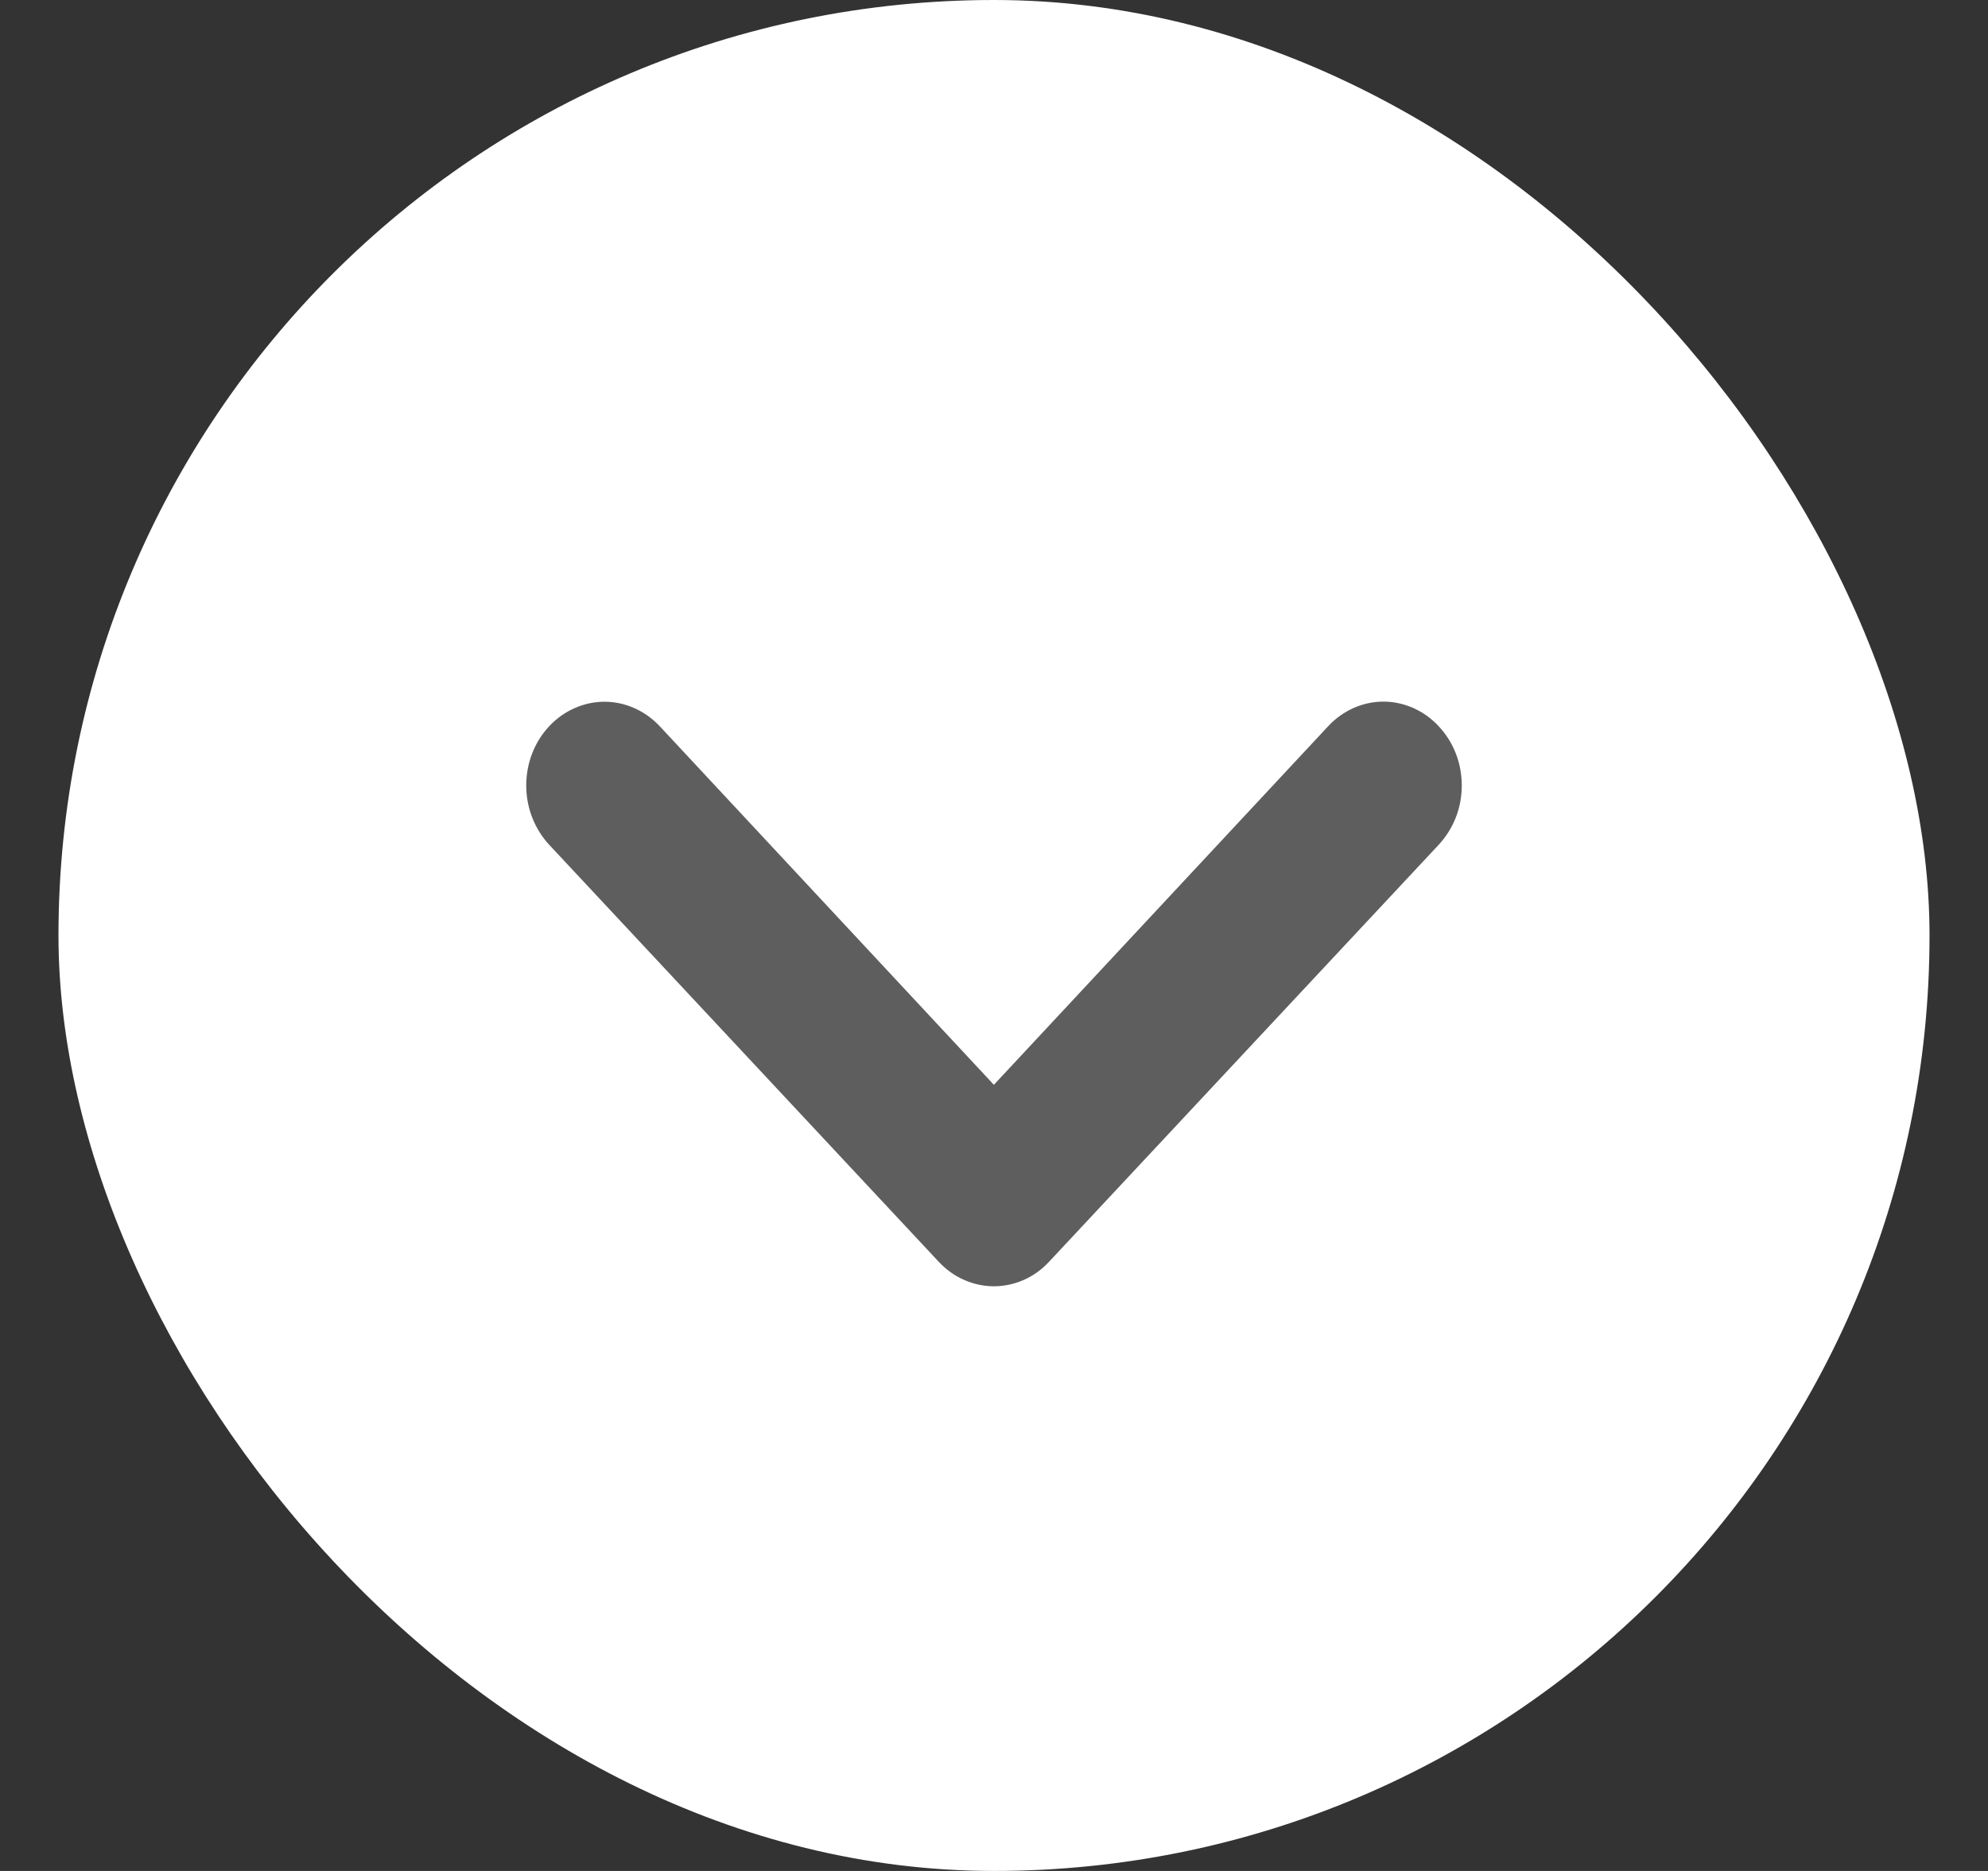
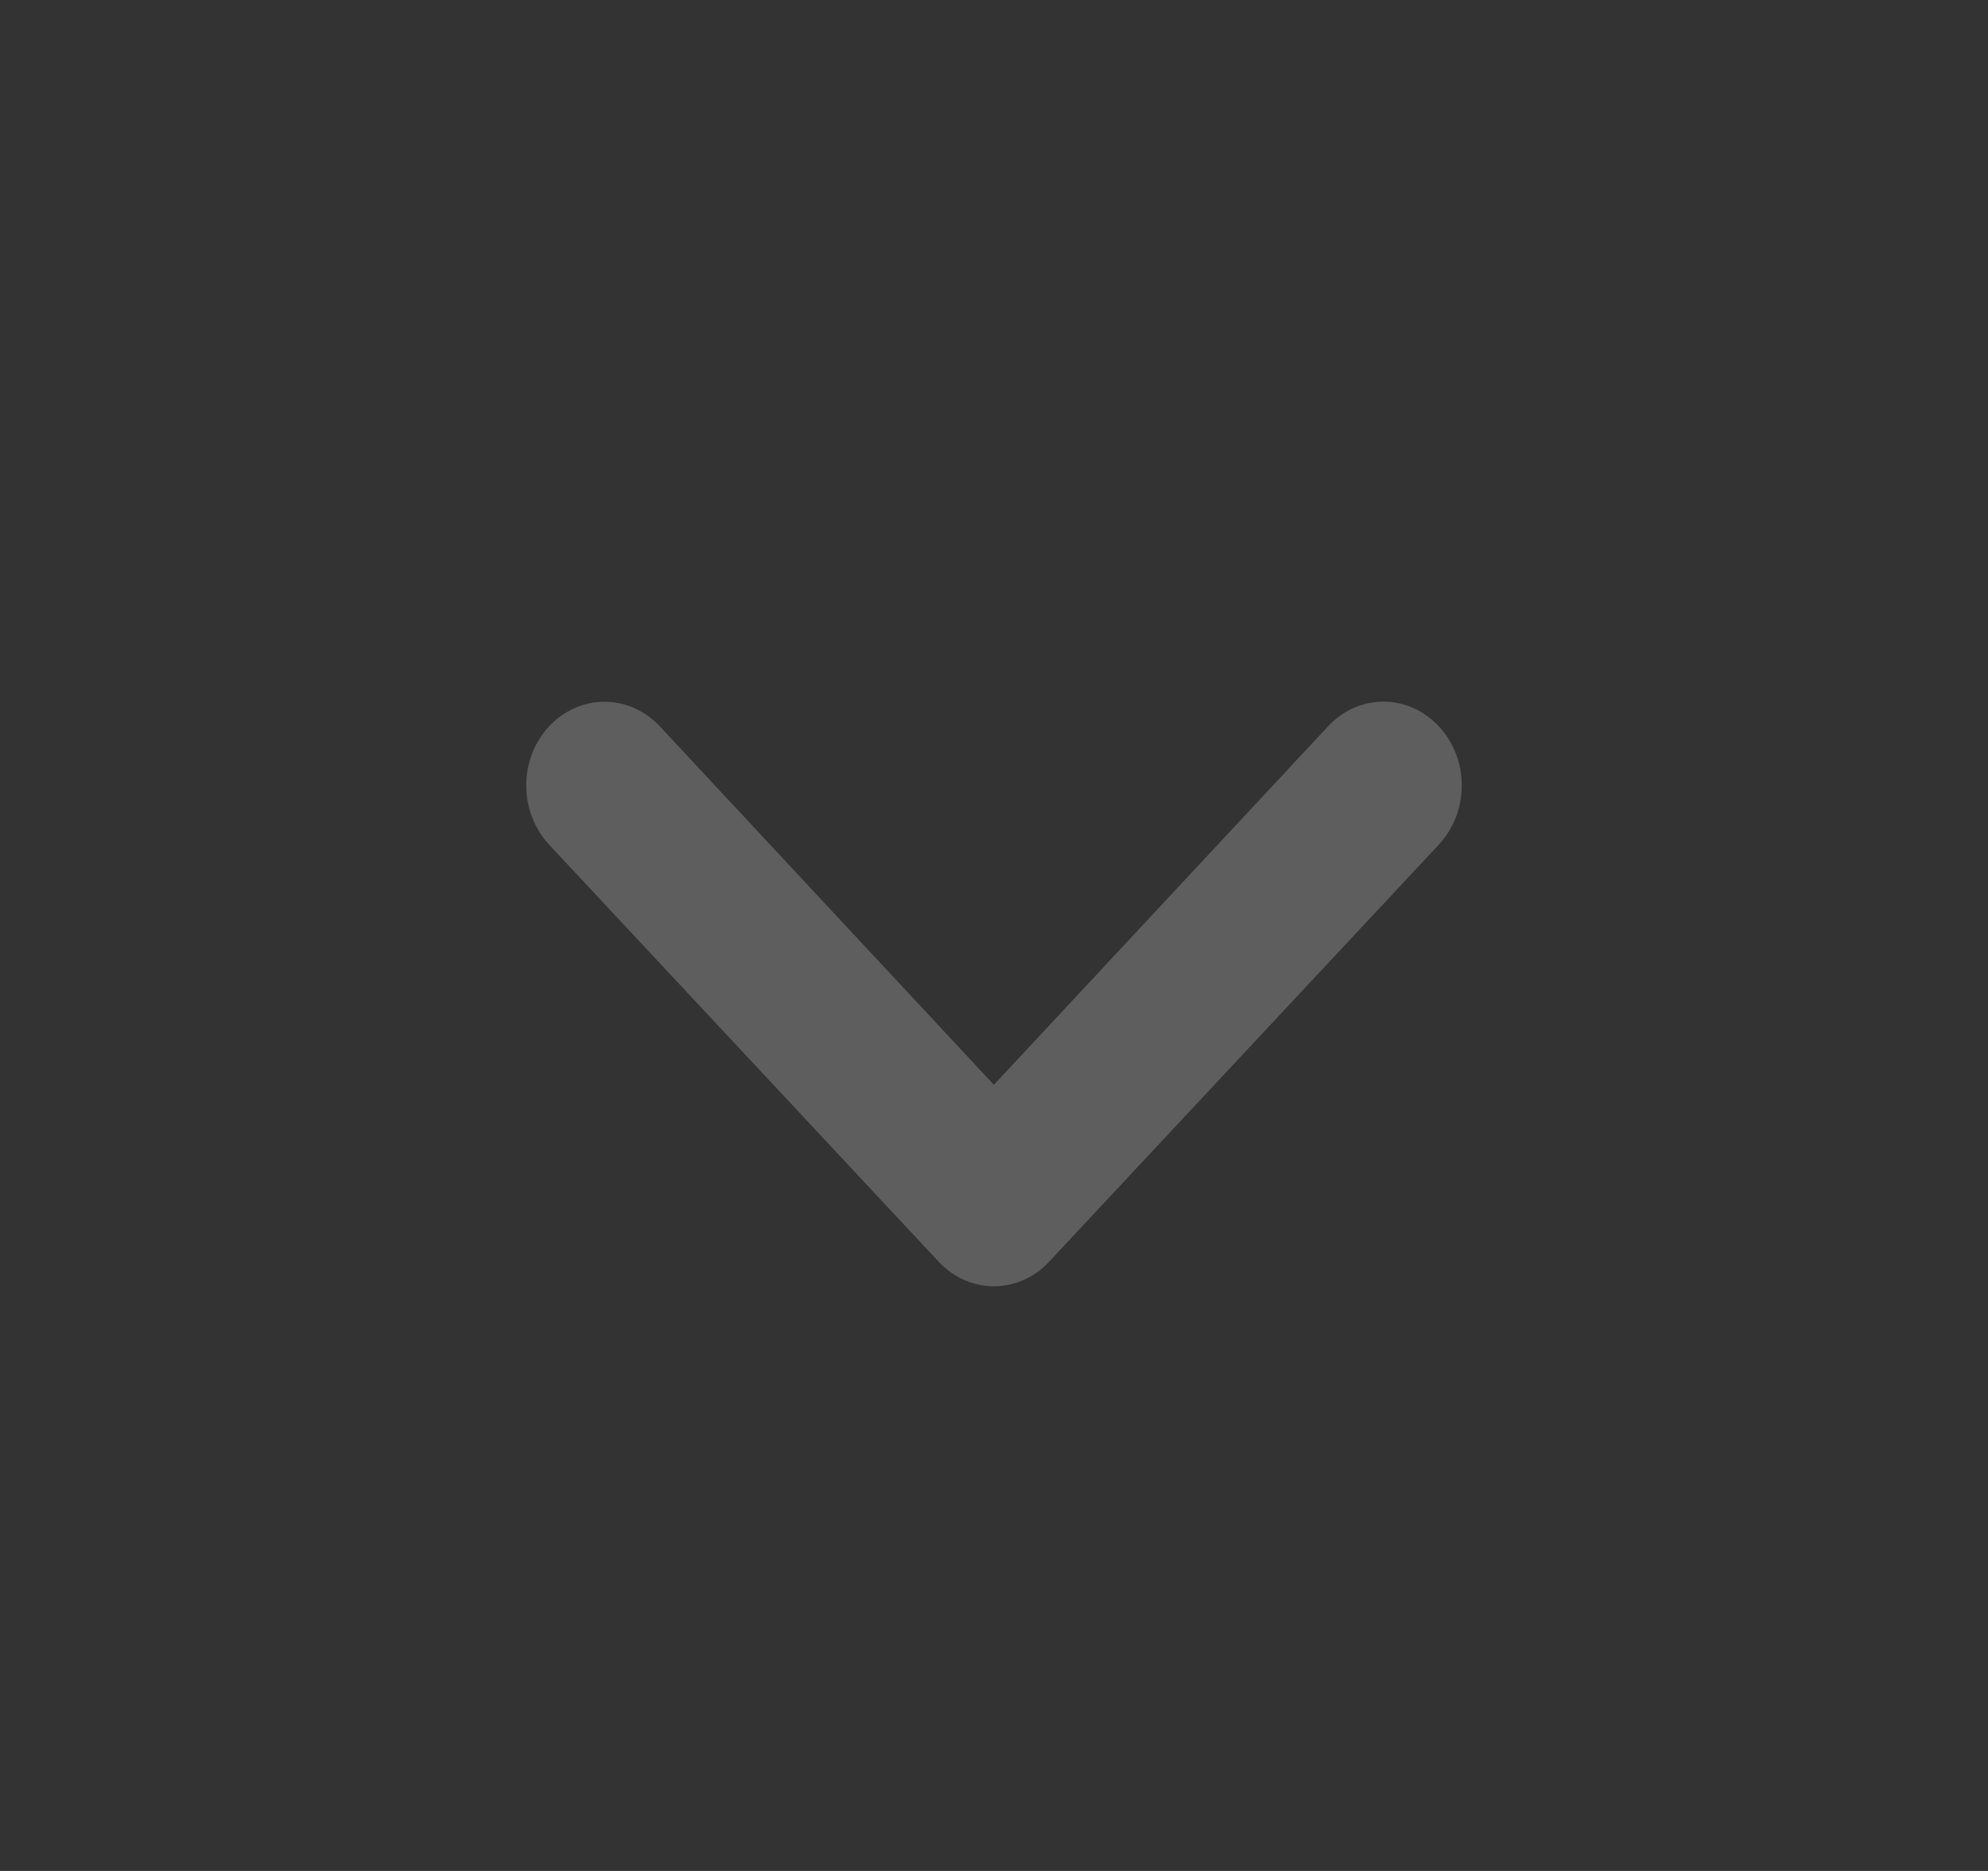
<svg xmlns="http://www.w3.org/2000/svg" width="17" height="16" viewBox="0 0 17 16" fill="none">
  <rect x="0" y="0" width="17" height="16" fill="#333333" stroke="none" />
-   <rect x="0.5" width="16" height="16" rx="8" fill="white" />
  <path d="M8.026 10.789L4.696 7.224C4.634 7.157 4.585 7.078 4.551 6.991C4.517 6.904 4.5 6.811 4.5 6.717C4.5 6.527 4.57 6.345 4.696 6.211C4.758 6.144 4.832 6.092 4.913 6.056C4.994 6.02 5.081 6.001 5.169 6.001C5.346 6.001 5.516 6.077 5.642 6.211L8.499 9.277L11.357 6.211C11.419 6.144 11.493 6.091 11.574 6.055C11.655 6.019 11.742 6 11.83 6C11.918 6 12.005 6.019 12.086 6.055C12.167 6.091 12.241 6.144 12.303 6.211C12.365 6.277 12.415 6.356 12.449 6.443C12.483 6.53 12.5 6.623 12.5 6.717C12.5 6.811 12.483 6.905 12.449 6.991C12.415 7.078 12.365 7.157 12.303 7.224L8.972 10.789C8.91 10.856 8.837 10.909 8.756 10.945C8.674 10.981 8.587 11 8.499 11C8.412 11 8.324 10.981 8.243 10.945C8.162 10.909 8.088 10.856 8.026 10.789Z" fill="#5E5E5E" />
</svg>